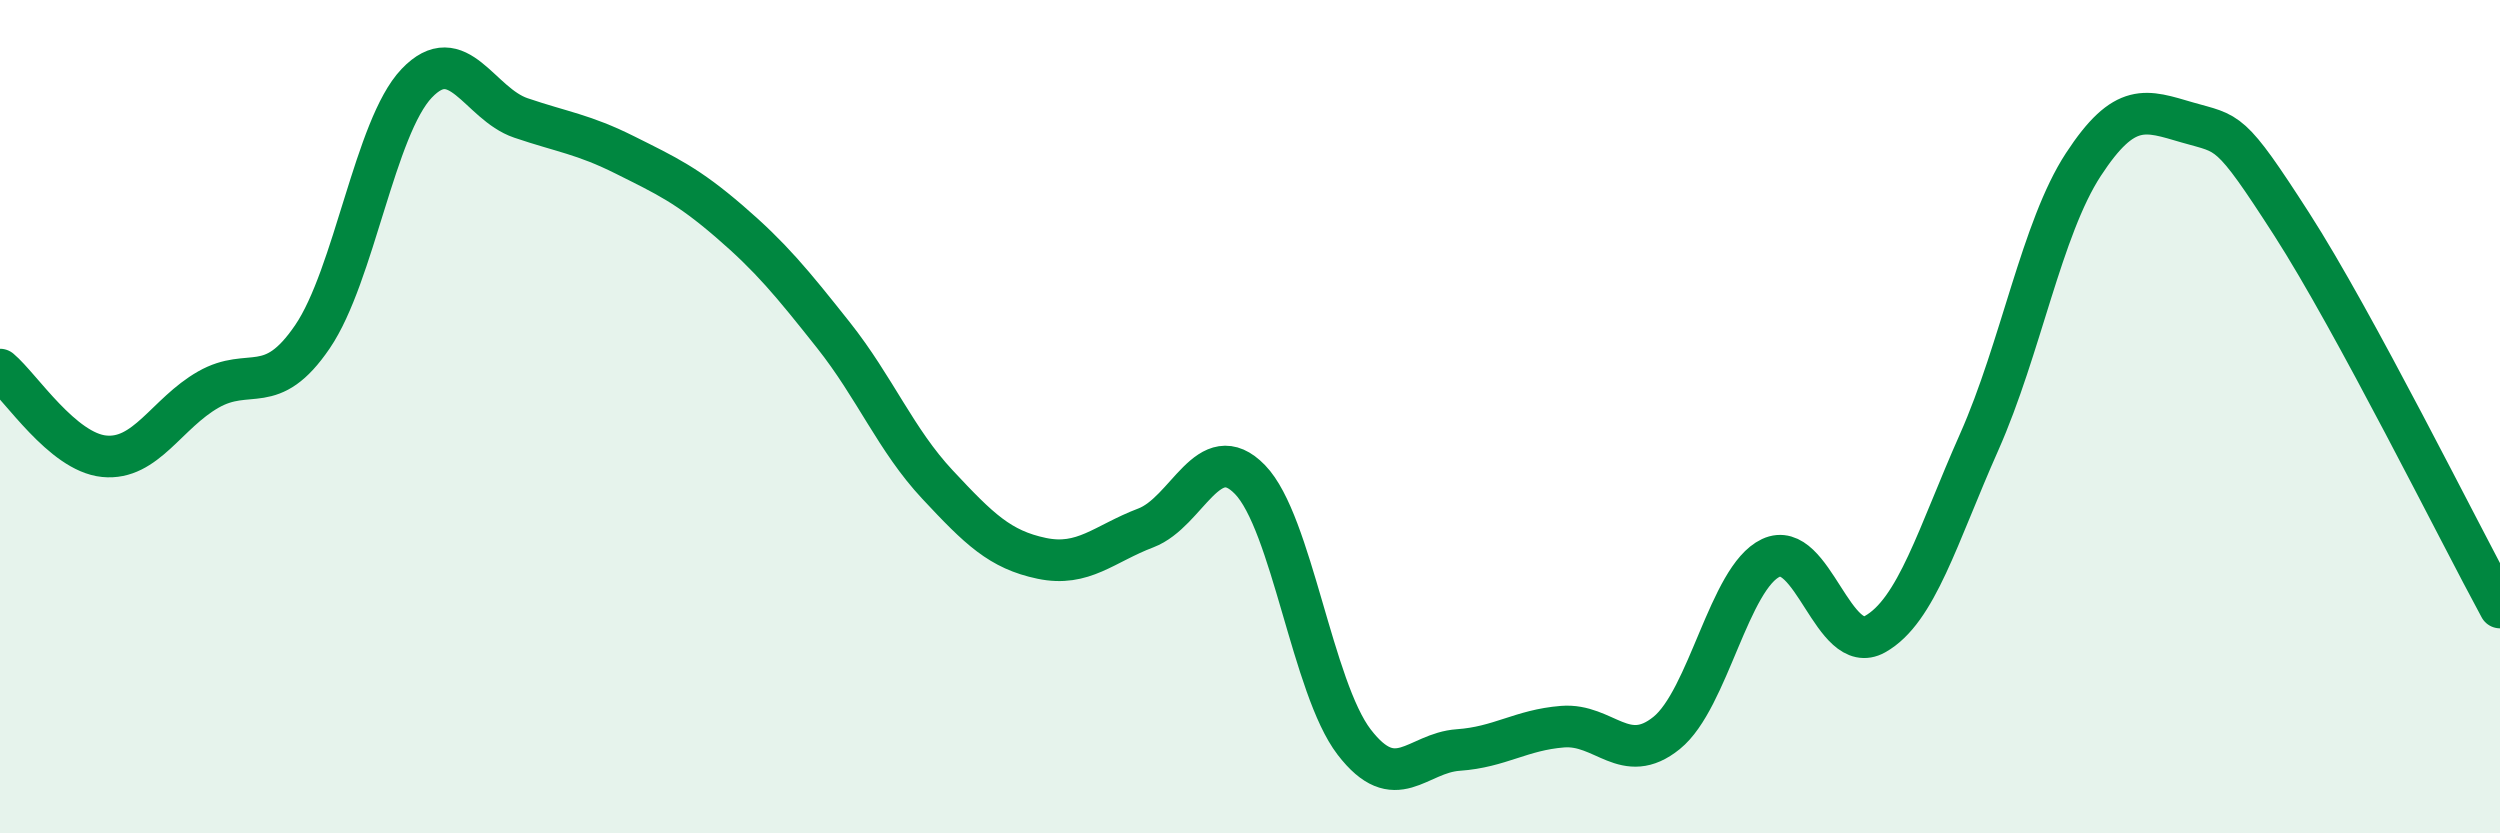
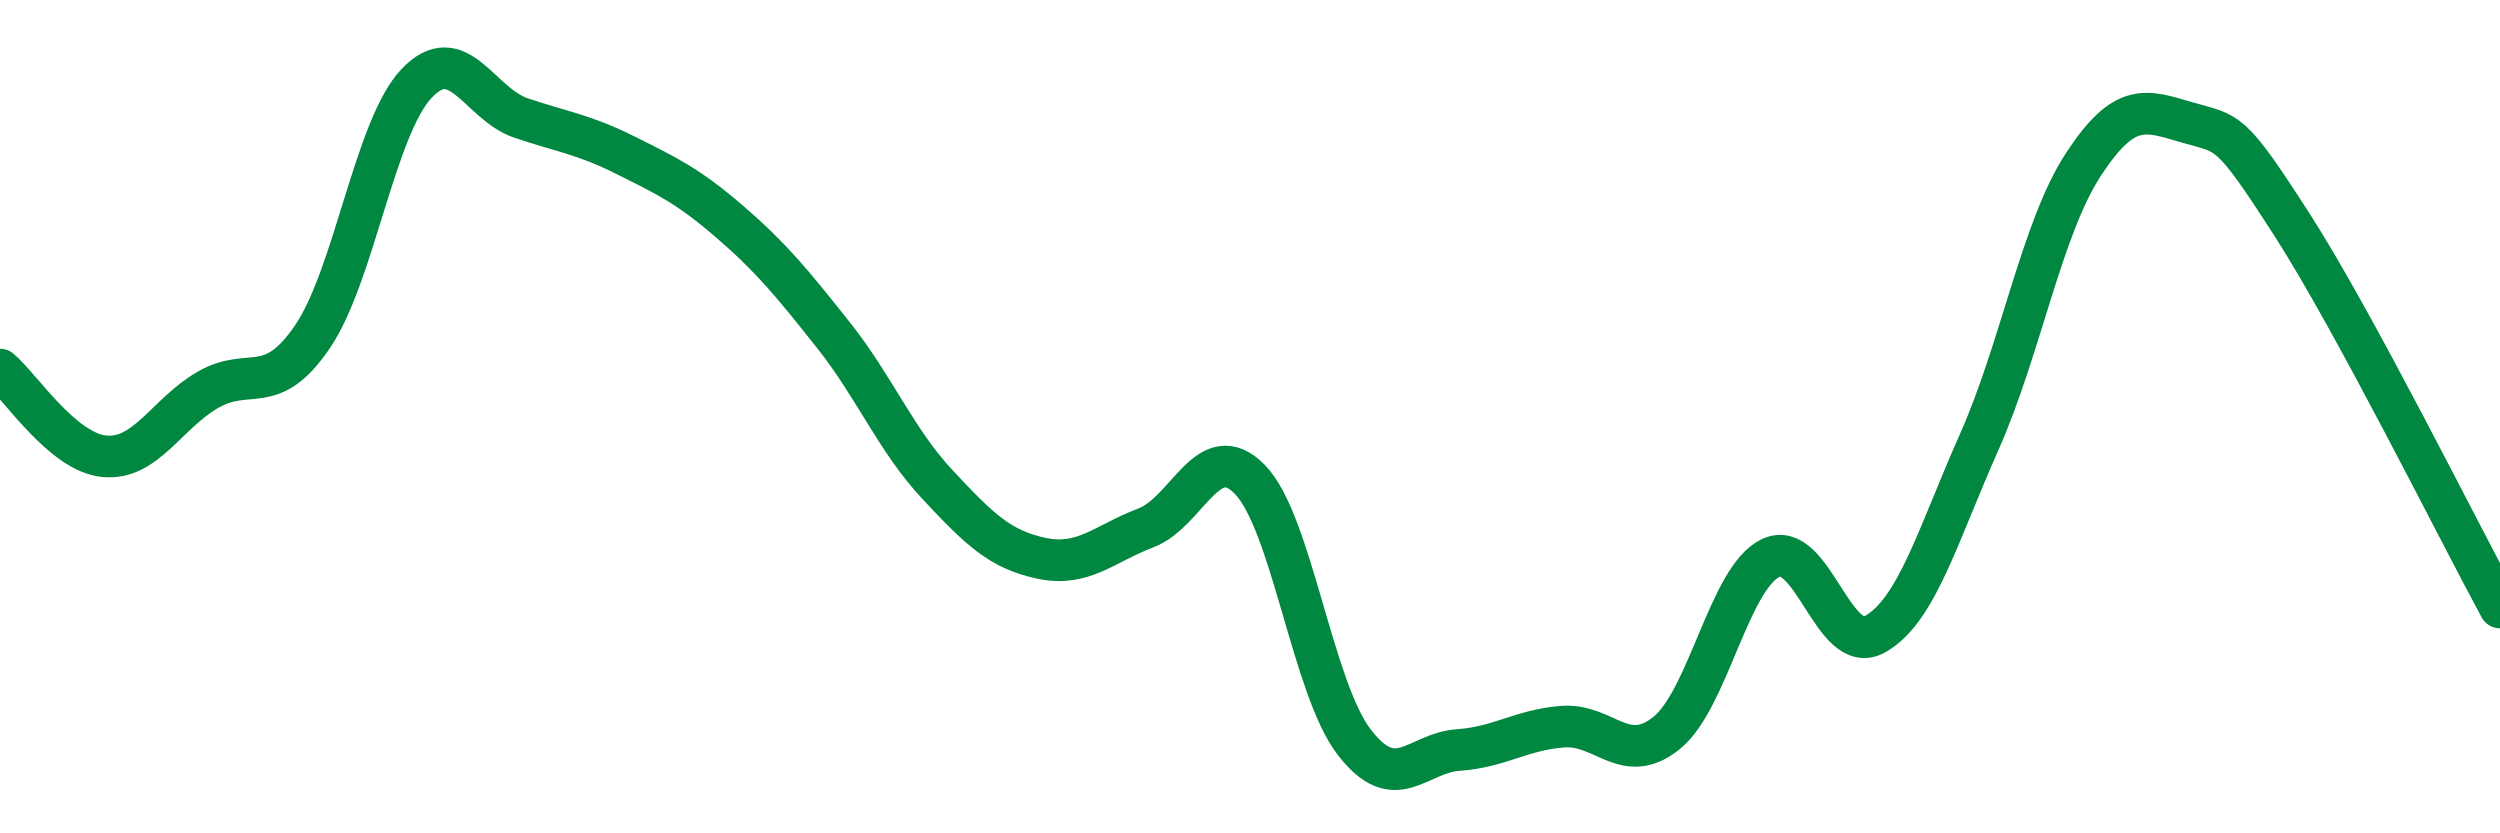
<svg xmlns="http://www.w3.org/2000/svg" width="60" height="20" viewBox="0 0 60 20">
-   <path d="M 0,8.87 C 0.5,9.29 1.5,10.85 2.5,10.95 C 3.5,11.05 4,9.92 5,9.35 C 6,8.78 6.5,9.55 7.5,8.08 C 8.5,6.61 9,3.05 10,2 C 11,0.95 11.5,2.49 12.5,2.83 C 13.5,3.17 14,3.22 15,3.72 C 16,4.22 16.5,4.45 17.5,5.31 C 18.5,6.17 19,6.78 20,8.04 C 21,9.3 21.5,10.56 22.5,11.63 C 23.5,12.7 24,13.19 25,13.4 C 26,13.61 26.5,13.05 27.5,12.67 C 28.5,12.29 29,10.48 30,11.51 C 31,12.54 31.5,16.51 32.5,17.81 C 33.5,19.11 34,18.07 35,18 C 36,17.93 36.5,17.52 37.5,17.44 C 38.5,17.36 39,18.4 40,17.59 C 41,16.78 41.5,13.86 42.5,13.39 C 43.5,12.92 44,15.78 45,15.22 C 46,14.66 46.5,12.86 47.5,10.61 C 48.5,8.36 49,5.48 50,3.95 C 51,2.42 51.5,2.65 52.5,2.94 C 53.5,3.23 53.5,3.05 55,5.38 C 56.5,7.71 59,12.74 60,14.58L60 20L0 20Z" fill="#008740" opacity="0.1" stroke-linecap="round" stroke-linejoin="round" />
  <path d="M 0,8.87 C 0.5,9.29 1.5,10.85 2.5,10.95 C 3.5,11.05 4,9.92 5,9.35 C 6,8.78 6.5,9.55 7.5,8.08 C 8.5,6.61 9,3.05 10,2 C 11,0.95 11.5,2.49 12.5,2.83 C 13.5,3.17 14,3.22 15,3.72 C 16,4.22 16.5,4.45 17.5,5.31 C 18.5,6.17 19,6.78 20,8.04 C 21,9.3 21.5,10.56 22.5,11.63 C 23.5,12.7 24,13.19 25,13.4 C 26,13.61 26.5,13.05 27.5,12.67 C 28.5,12.29 29,10.48 30,11.51 C 31,12.54 31.5,16.51 32.5,17.81 C 33.5,19.11 34,18.07 35,18 C 36,17.93 36.5,17.52 37.5,17.44 C 38.5,17.36 39,18.4 40,17.59 C 41,16.78 41.5,13.86 42.5,13.39 C 43.5,12.92 44,15.78 45,15.22 C 46,14.66 46.5,12.86 47.5,10.61 C 48.5,8.36 49,5.48 50,3.95 C 51,2.42 51.5,2.65 52.5,2.94 C 53.5,3.23 53.5,3.05 55,5.38 C 56.5,7.71 59,12.74 60,14.58" stroke="#008740" stroke-width="1" fill="none" stroke-linecap="round" stroke-linejoin="round" />
</svg>